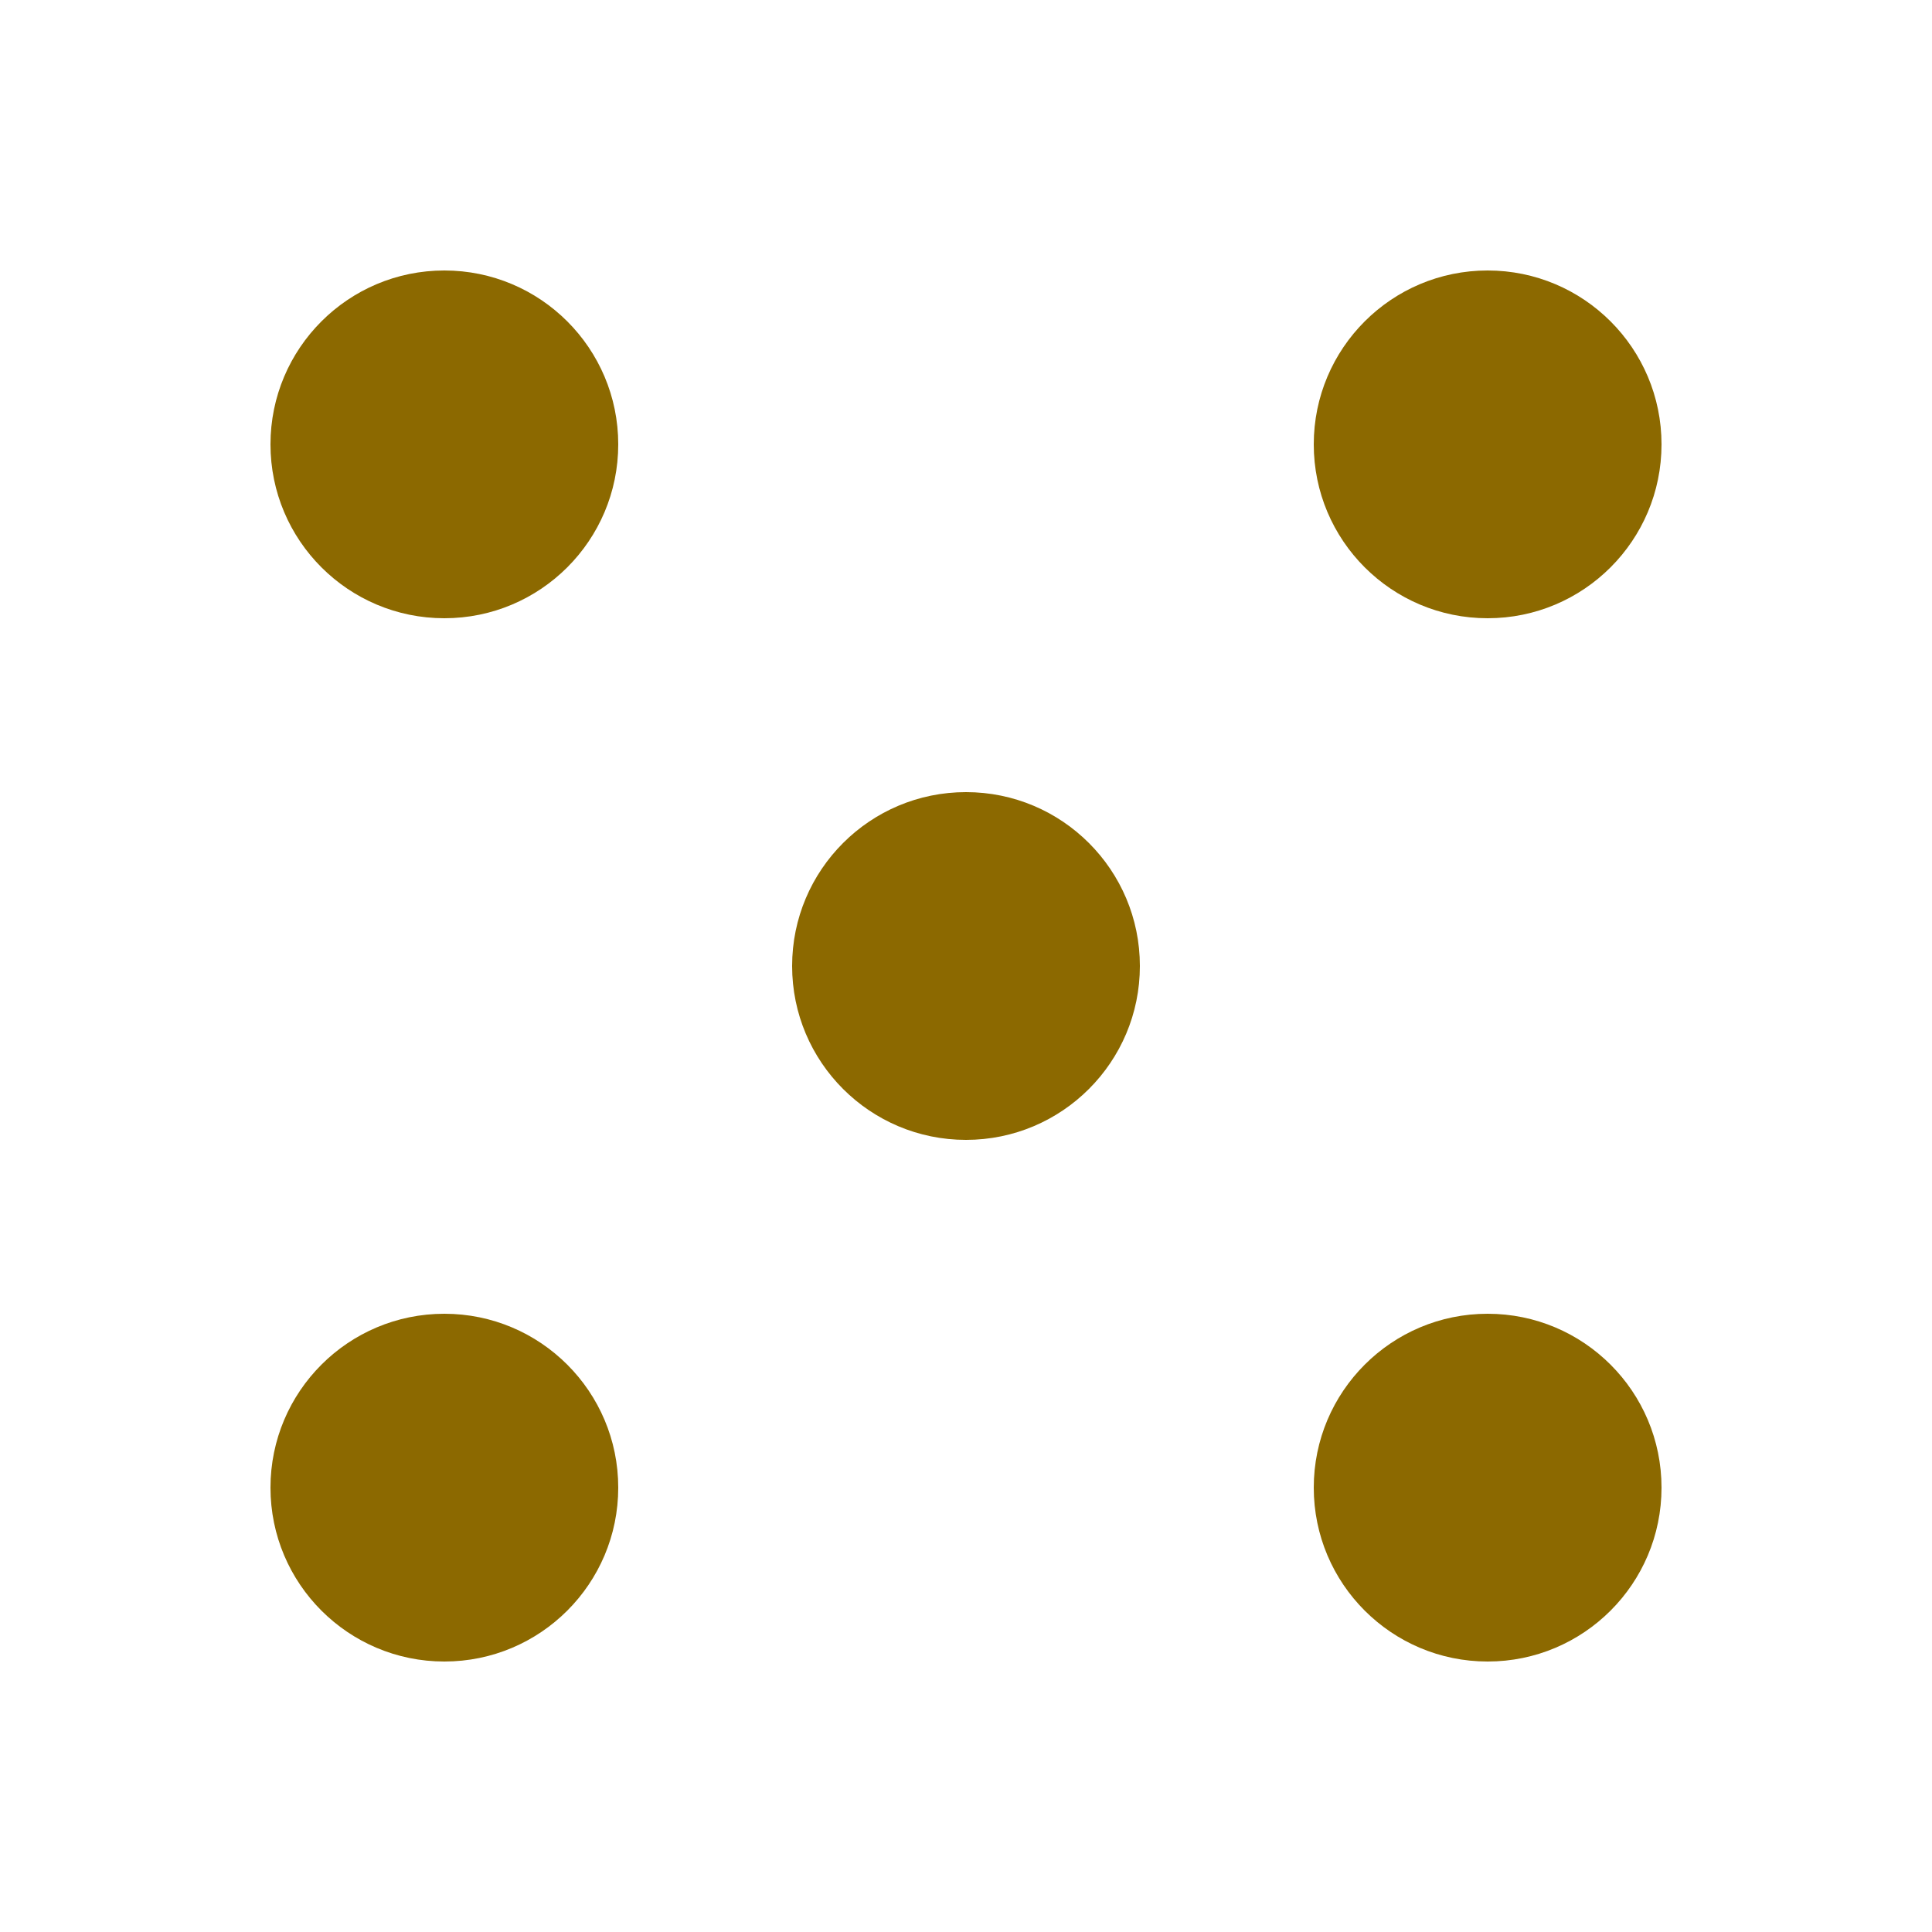
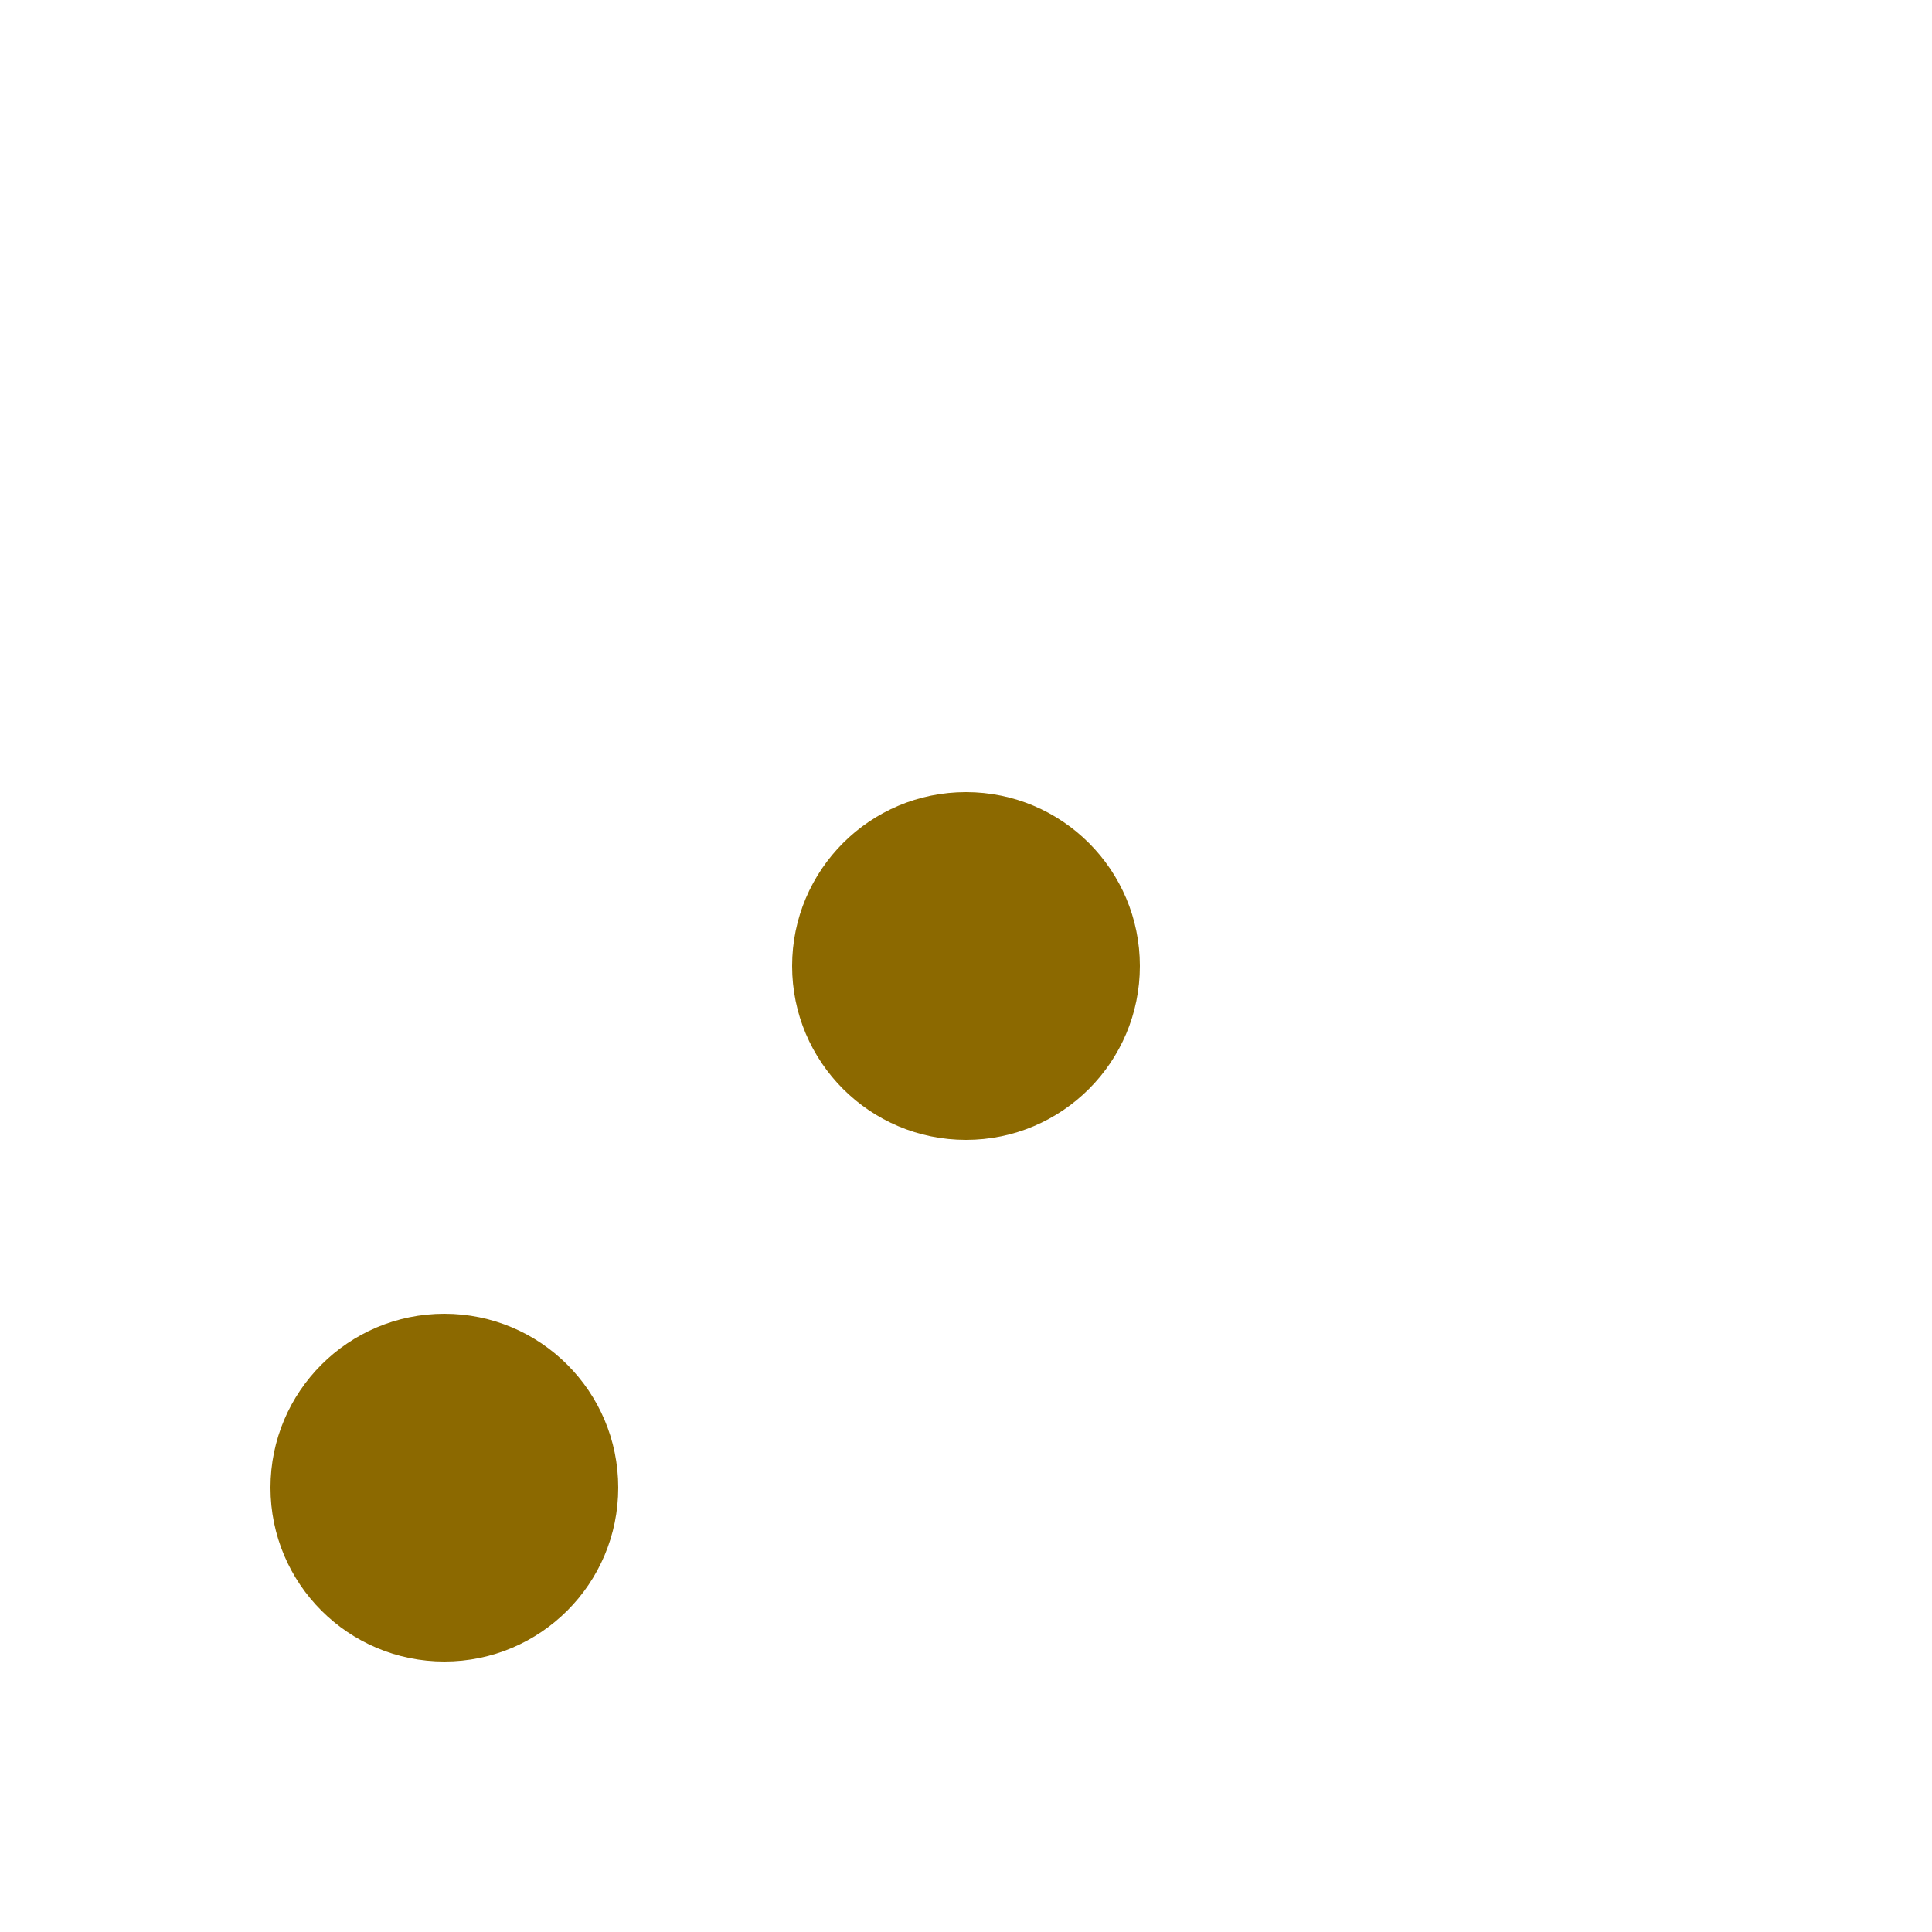
<svg xmlns="http://www.w3.org/2000/svg" fill="#8c6900" version="1.1" x="0px" y="0px" viewBox="0 0 100 100" enable-background="new 0 0 100 100" xml:space="preserve">
  <g>
-     <circle cx="23" cy="23" r="9" />
    <circle cx="50" cy="50" r="9" />
    <circle cx="23" cy="77" r="9" />
-     <circle cx="77" cy="77" r="9" />
-     <circle cx="77" cy="23" r="9" />
  </g>
</svg>